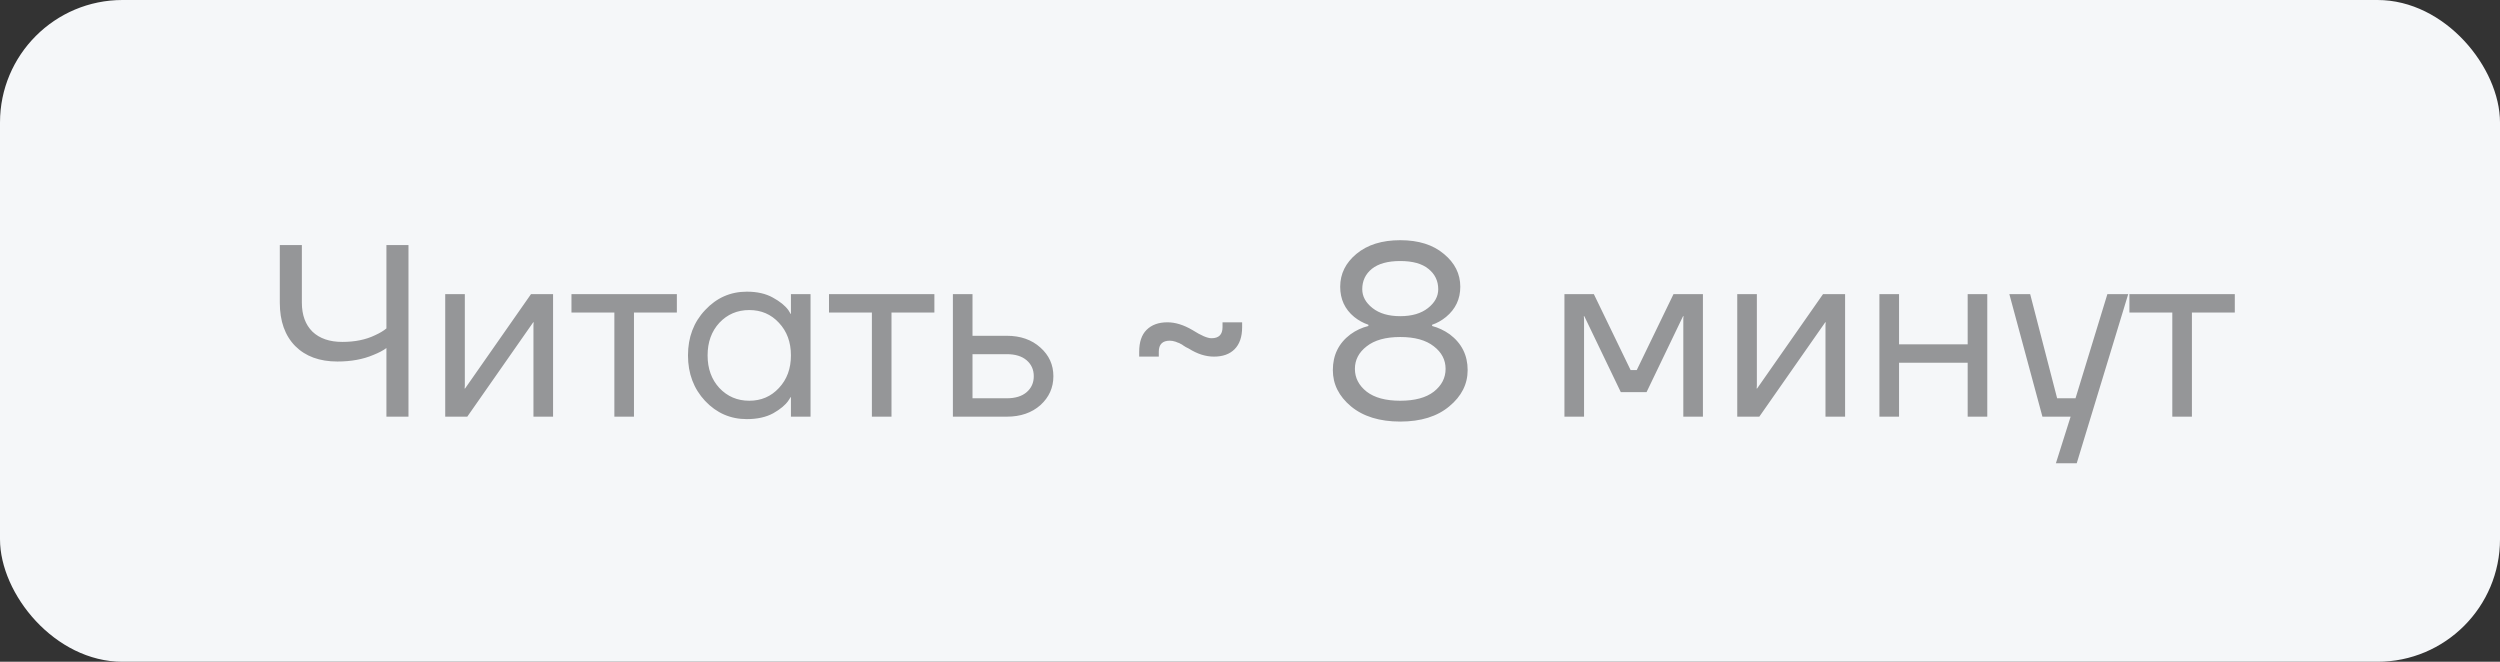
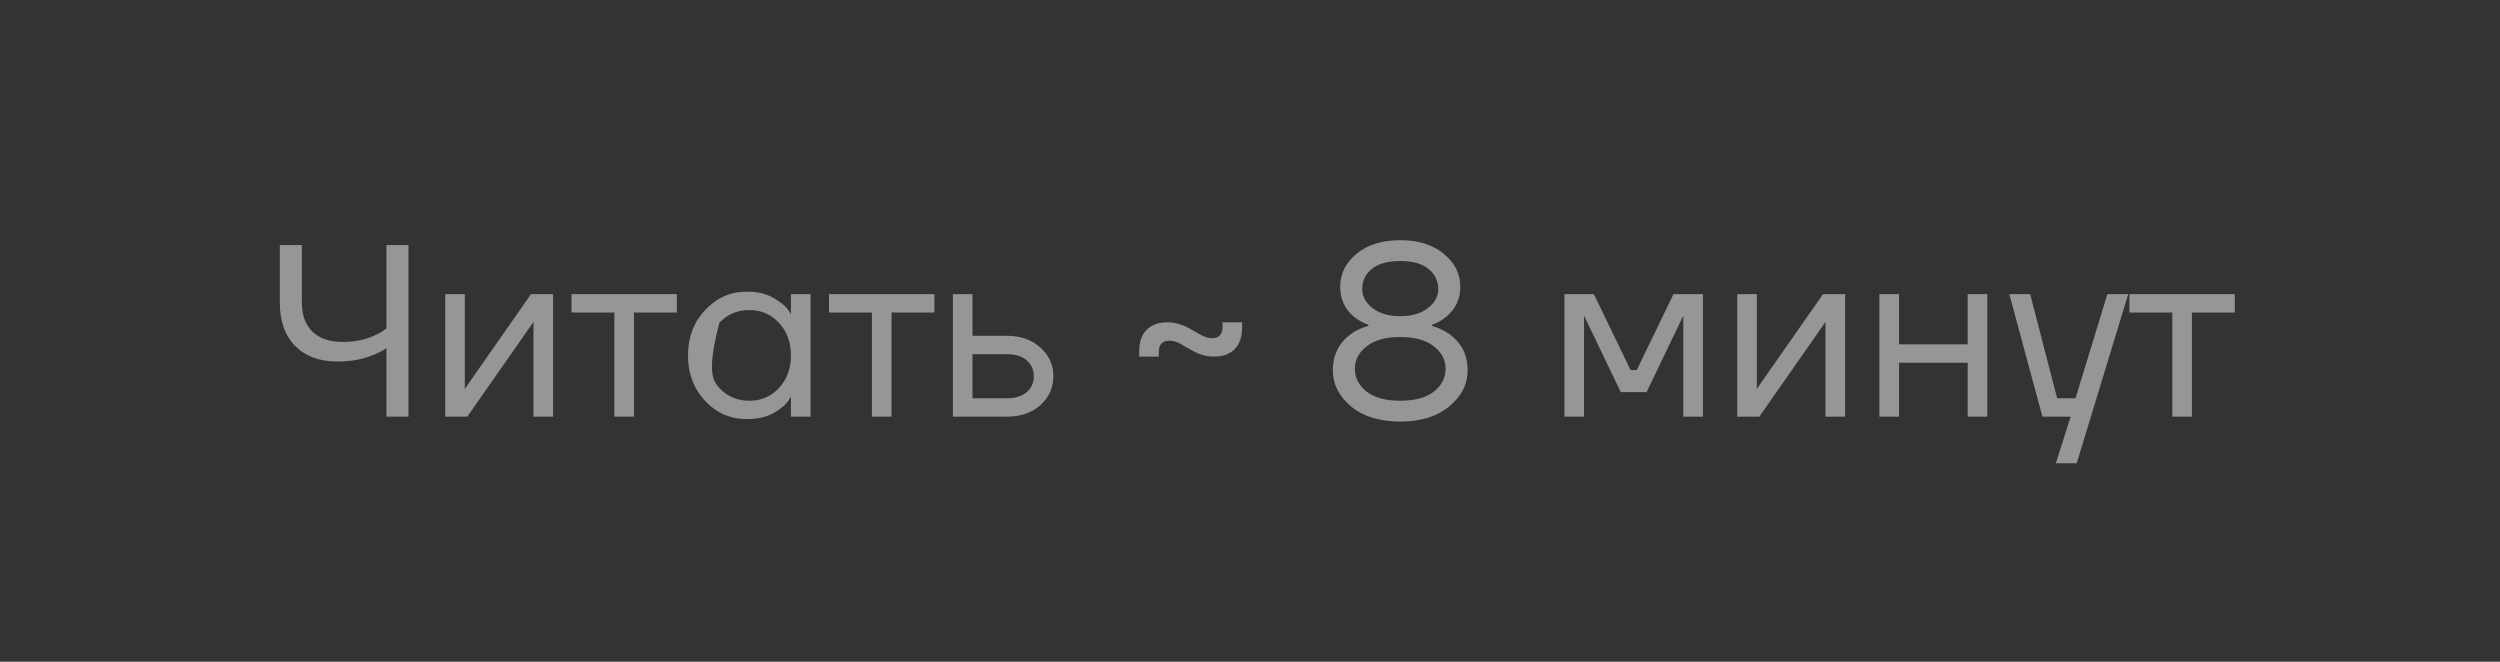
<svg xmlns="http://www.w3.org/2000/svg" width="102" height="27" viewBox="0 0 102 27" fill="none">
  <rect x="0" y="0" width="102" height="27" fill="#333333" stroke="none" />
-   <rect width="102" height="27" rx="5" fill="#F5F7F9" />
-   <path d="M11.416 12.35V10H12.316V12.35C12.316 12.85 12.459 13.243 12.746 13.53C13.039 13.81 13.446 13.95 13.966 13.95C14.479 13.95 14.922 13.86 15.296 13.68C15.489 13.593 15.646 13.5 15.766 13.4V10H16.666V17H15.766V14.2C15.632 14.3 15.456 14.393 15.236 14.48C14.816 14.66 14.326 14.75 13.766 14.75C13.039 14.75 12.466 14.54 12.046 14.12C11.626 13.693 11.416 13.103 11.416 12.35ZM18.165 17V12H18.965V15.75L18.955 15.85H18.975L21.665 12H22.565V17H21.765V13.25L21.775 13.15H21.755L19.065 17H18.165ZM23.316 12.75V12H27.616V12.75H25.866V17H25.066V12.75H23.316ZM28.77 16.36C28.303 15.86 28.07 15.24 28.07 14.5C28.07 13.76 28.303 13.143 28.77 12.65C29.237 12.15 29.803 11.9 30.47 11.9C30.89 11.9 31.243 11.98 31.53 12.14C31.823 12.3 32.037 12.473 32.17 12.66L32.26 12.81H32.27V12H33.07V17H32.27V16.2H32.26L32.17 16.34C32.05 16.52 31.843 16.693 31.55 16.86C31.257 17.02 30.897 17.1 30.47 17.1C29.803 17.1 29.237 16.853 28.77 16.36ZM29.35 13.17C29.03 13.517 28.87 13.96 28.87 14.5C28.87 15.04 29.03 15.483 29.35 15.83C29.677 16.177 30.083 16.35 30.57 16.35C31.057 16.35 31.46 16.177 31.78 15.83C32.107 15.483 32.27 15.04 32.27 14.5C32.27 13.96 32.107 13.517 31.78 13.17C31.46 12.823 31.057 12.65 30.57 12.65C30.083 12.65 29.677 12.823 29.35 13.17ZM33.823 12.75V12H38.123V12.75H36.373V17H35.573V12.75H33.823ZM38.878 17V12H39.678V13.7H41.078C41.638 13.7 42.094 13.86 42.448 14.18C42.801 14.493 42.978 14.883 42.978 15.35C42.978 15.817 42.801 16.21 42.448 16.53C42.094 16.843 41.638 17 41.078 17H38.878ZM39.678 16.25H41.078C41.424 16.25 41.694 16.167 41.888 16C42.081 15.833 42.178 15.617 42.178 15.35C42.178 15.083 42.081 14.867 41.888 14.7C41.694 14.533 41.424 14.45 41.078 14.45H39.678V16.25ZM46.479 14.55V14.35C46.479 13.957 46.579 13.66 46.779 13.46C46.986 13.253 47.269 13.15 47.629 13.15C47.956 13.15 48.299 13.257 48.659 13.47C49.006 13.69 49.263 13.8 49.429 13.8C49.729 13.8 49.879 13.65 49.879 13.35V13.15H50.679V13.35C50.679 13.743 50.576 14.043 50.369 14.25C50.169 14.45 49.889 14.55 49.529 14.55C49.189 14.55 48.846 14.44 48.499 14.22C48.473 14.207 48.433 14.187 48.379 14.16C48.333 14.127 48.296 14.103 48.269 14.09C48.249 14.07 48.216 14.05 48.169 14.03C48.129 14.003 48.093 13.987 48.059 13.98C48.033 13.967 47.999 13.953 47.959 13.94C47.919 13.927 47.879 13.917 47.839 13.91C47.806 13.903 47.769 13.9 47.729 13.9C47.429 13.9 47.279 14.05 47.279 14.35V14.55H46.479ZM54.38 15.1C54.38 14.487 54.62 14 55.1 13.64C55.32 13.48 55.563 13.367 55.83 13.3V13.25C55.616 13.177 55.423 13.07 55.25 12.93C54.87 12.617 54.68 12.207 54.68 11.7C54.68 11.173 54.9 10.727 55.34 10.36C55.786 9.987 56.383 9.8 57.13 9.8C57.876 9.8 58.47 9.987 58.91 10.36C59.356 10.727 59.58 11.173 59.58 11.7C59.58 12.2 59.386 12.61 59 12.93C58.82 13.077 58.63 13.183 58.43 13.25V13.3C58.683 13.367 58.923 13.48 59.15 13.64C59.636 14.007 59.88 14.493 59.88 15.1C59.88 15.673 59.63 16.167 59.13 16.58C58.636 16.993 57.97 17.2 57.13 17.2C56.29 17.2 55.62 16.993 55.12 16.58C54.626 16.167 54.38 15.673 54.38 15.1ZM55.58 11.8C55.58 12.093 55.72 12.35 56 12.57C56.28 12.79 56.656 12.9 57.13 12.9C57.603 12.9 57.98 12.79 58.26 12.57C58.54 12.35 58.68 12.093 58.68 11.8C58.68 11.46 58.546 11.183 58.28 10.97C58.02 10.757 57.636 10.65 57.13 10.65C56.623 10.65 56.236 10.757 55.97 10.97C55.71 11.183 55.58 11.46 55.58 11.8ZM55.76 14.13C55.44 14.377 55.28 14.683 55.28 15.05C55.28 15.417 55.44 15.727 55.76 15.98C56.08 16.227 56.536 16.35 57.13 16.35C57.723 16.35 58.18 16.227 58.5 15.98C58.82 15.727 58.98 15.417 58.98 15.05C58.98 14.683 58.82 14.377 58.5 14.13C58.18 13.877 57.723 13.75 57.13 13.75C56.536 13.75 56.08 13.877 55.76 14.13ZM63.829 17V12H65.029L66.529 15.1H66.779L68.279 12H69.479V17H68.679V13L68.689 12.9H68.669L67.179 16H66.129L64.639 12.9H64.619L64.629 13V17H63.829ZM70.88 17V12H71.68V15.75L71.67 15.85H71.69L74.38 12H75.28V17H74.48V13.25L74.49 13.15H74.47L71.78 17H70.88ZM76.68 17V12H77.481V14.05H80.281V12H81.081V17H80.281V14.8H77.481V17H76.68ZM81.981 12H82.831L83.931 16.25H84.681L85.981 12H86.831L84.731 18.9H83.881L84.481 17H83.331L81.981 12ZM86.88 12.75V12H91.18V12.75H89.43V17H88.63V12.75H86.88Z" fill="#959698" />
+   <path d="M11.416 12.35V10H12.316V12.35C12.316 12.85 12.459 13.243 12.746 13.53C13.039 13.81 13.446 13.95 13.966 13.95C14.479 13.95 14.922 13.86 15.296 13.68C15.489 13.593 15.646 13.5 15.766 13.4V10H16.666V17H15.766V14.2C15.632 14.3 15.456 14.393 15.236 14.48C14.816 14.66 14.326 14.75 13.766 14.75C13.039 14.75 12.466 14.54 12.046 14.12C11.626 13.693 11.416 13.103 11.416 12.35ZM18.165 17V12H18.965V15.75L18.955 15.85H18.975L21.665 12H22.565V17H21.765V13.25L21.775 13.15H21.755L19.065 17H18.165ZM23.316 12.75V12H27.616V12.75H25.866V17H25.066V12.75H23.316ZM28.77 16.36C28.303 15.86 28.07 15.24 28.07 14.5C28.07 13.76 28.303 13.143 28.77 12.65C29.237 12.15 29.803 11.9 30.47 11.9C30.89 11.9 31.243 11.98 31.53 12.14C31.823 12.3 32.037 12.473 32.17 12.66L32.26 12.81H32.27V12H33.07V17H32.27V16.2H32.26L32.17 16.34C32.05 16.52 31.843 16.693 31.55 16.86C31.257 17.02 30.897 17.1 30.47 17.1C29.803 17.1 29.237 16.853 28.77 16.36ZM29.35 13.17C28.87 15.04 29.03 15.483 29.35 15.83C29.677 16.177 30.083 16.35 30.57 16.35C31.057 16.35 31.46 16.177 31.78 15.83C32.107 15.483 32.27 15.04 32.27 14.5C32.27 13.96 32.107 13.517 31.78 13.17C31.46 12.823 31.057 12.65 30.57 12.65C30.083 12.65 29.677 12.823 29.35 13.17ZM33.823 12.75V12H38.123V12.75H36.373V17H35.573V12.75H33.823ZM38.878 17V12H39.678V13.7H41.078C41.638 13.7 42.094 13.86 42.448 14.18C42.801 14.493 42.978 14.883 42.978 15.35C42.978 15.817 42.801 16.21 42.448 16.53C42.094 16.843 41.638 17 41.078 17H38.878ZM39.678 16.25H41.078C41.424 16.25 41.694 16.167 41.888 16C42.081 15.833 42.178 15.617 42.178 15.35C42.178 15.083 42.081 14.867 41.888 14.7C41.694 14.533 41.424 14.45 41.078 14.45H39.678V16.25ZM46.479 14.55V14.35C46.479 13.957 46.579 13.66 46.779 13.46C46.986 13.253 47.269 13.15 47.629 13.15C47.956 13.15 48.299 13.257 48.659 13.47C49.006 13.69 49.263 13.8 49.429 13.8C49.729 13.8 49.879 13.65 49.879 13.35V13.15H50.679V13.35C50.679 13.743 50.576 14.043 50.369 14.25C50.169 14.45 49.889 14.55 49.529 14.55C49.189 14.55 48.846 14.44 48.499 14.22C48.473 14.207 48.433 14.187 48.379 14.16C48.333 14.127 48.296 14.103 48.269 14.09C48.249 14.07 48.216 14.05 48.169 14.03C48.129 14.003 48.093 13.987 48.059 13.98C48.033 13.967 47.999 13.953 47.959 13.94C47.919 13.927 47.879 13.917 47.839 13.91C47.806 13.903 47.769 13.9 47.729 13.9C47.429 13.9 47.279 14.05 47.279 14.35V14.55H46.479ZM54.38 15.1C54.38 14.487 54.62 14 55.1 13.64C55.32 13.48 55.563 13.367 55.83 13.3V13.25C55.616 13.177 55.423 13.07 55.25 12.93C54.87 12.617 54.68 12.207 54.68 11.7C54.68 11.173 54.9 10.727 55.34 10.36C55.786 9.987 56.383 9.8 57.13 9.8C57.876 9.8 58.47 9.987 58.91 10.36C59.356 10.727 59.58 11.173 59.58 11.7C59.58 12.2 59.386 12.61 59 12.93C58.82 13.077 58.63 13.183 58.43 13.25V13.3C58.683 13.367 58.923 13.48 59.15 13.64C59.636 14.007 59.88 14.493 59.88 15.1C59.88 15.673 59.63 16.167 59.13 16.58C58.636 16.993 57.97 17.2 57.13 17.2C56.29 17.2 55.62 16.993 55.12 16.58C54.626 16.167 54.38 15.673 54.38 15.1ZM55.58 11.8C55.58 12.093 55.72 12.35 56 12.57C56.28 12.79 56.656 12.9 57.13 12.9C57.603 12.9 57.98 12.79 58.26 12.57C58.54 12.35 58.68 12.093 58.68 11.8C58.68 11.46 58.546 11.183 58.28 10.97C58.02 10.757 57.636 10.65 57.13 10.65C56.623 10.65 56.236 10.757 55.97 10.97C55.71 11.183 55.58 11.46 55.58 11.8ZM55.76 14.13C55.44 14.377 55.28 14.683 55.28 15.05C55.28 15.417 55.44 15.727 55.76 15.98C56.08 16.227 56.536 16.35 57.13 16.35C57.723 16.35 58.18 16.227 58.5 15.98C58.82 15.727 58.98 15.417 58.98 15.05C58.98 14.683 58.82 14.377 58.5 14.13C58.18 13.877 57.723 13.75 57.13 13.75C56.536 13.75 56.08 13.877 55.76 14.13ZM63.829 17V12H65.029L66.529 15.1H66.779L68.279 12H69.479V17H68.679V13L68.689 12.9H68.669L67.179 16H66.129L64.639 12.9H64.619L64.629 13V17H63.829ZM70.88 17V12H71.68V15.75L71.67 15.85H71.69L74.38 12H75.28V17H74.48V13.25L74.49 13.15H74.47L71.78 17H70.88ZM76.68 17V12H77.481V14.05H80.281V12H81.081V17H80.281V14.8H77.481V17H76.68ZM81.981 12H82.831L83.931 16.25H84.681L85.981 12H86.831L84.731 18.9H83.881L84.481 17H83.331L81.981 12ZM86.88 12.75V12H91.18V12.75H89.43V17H88.63V12.75H86.88Z" fill="#959698" />
</svg>